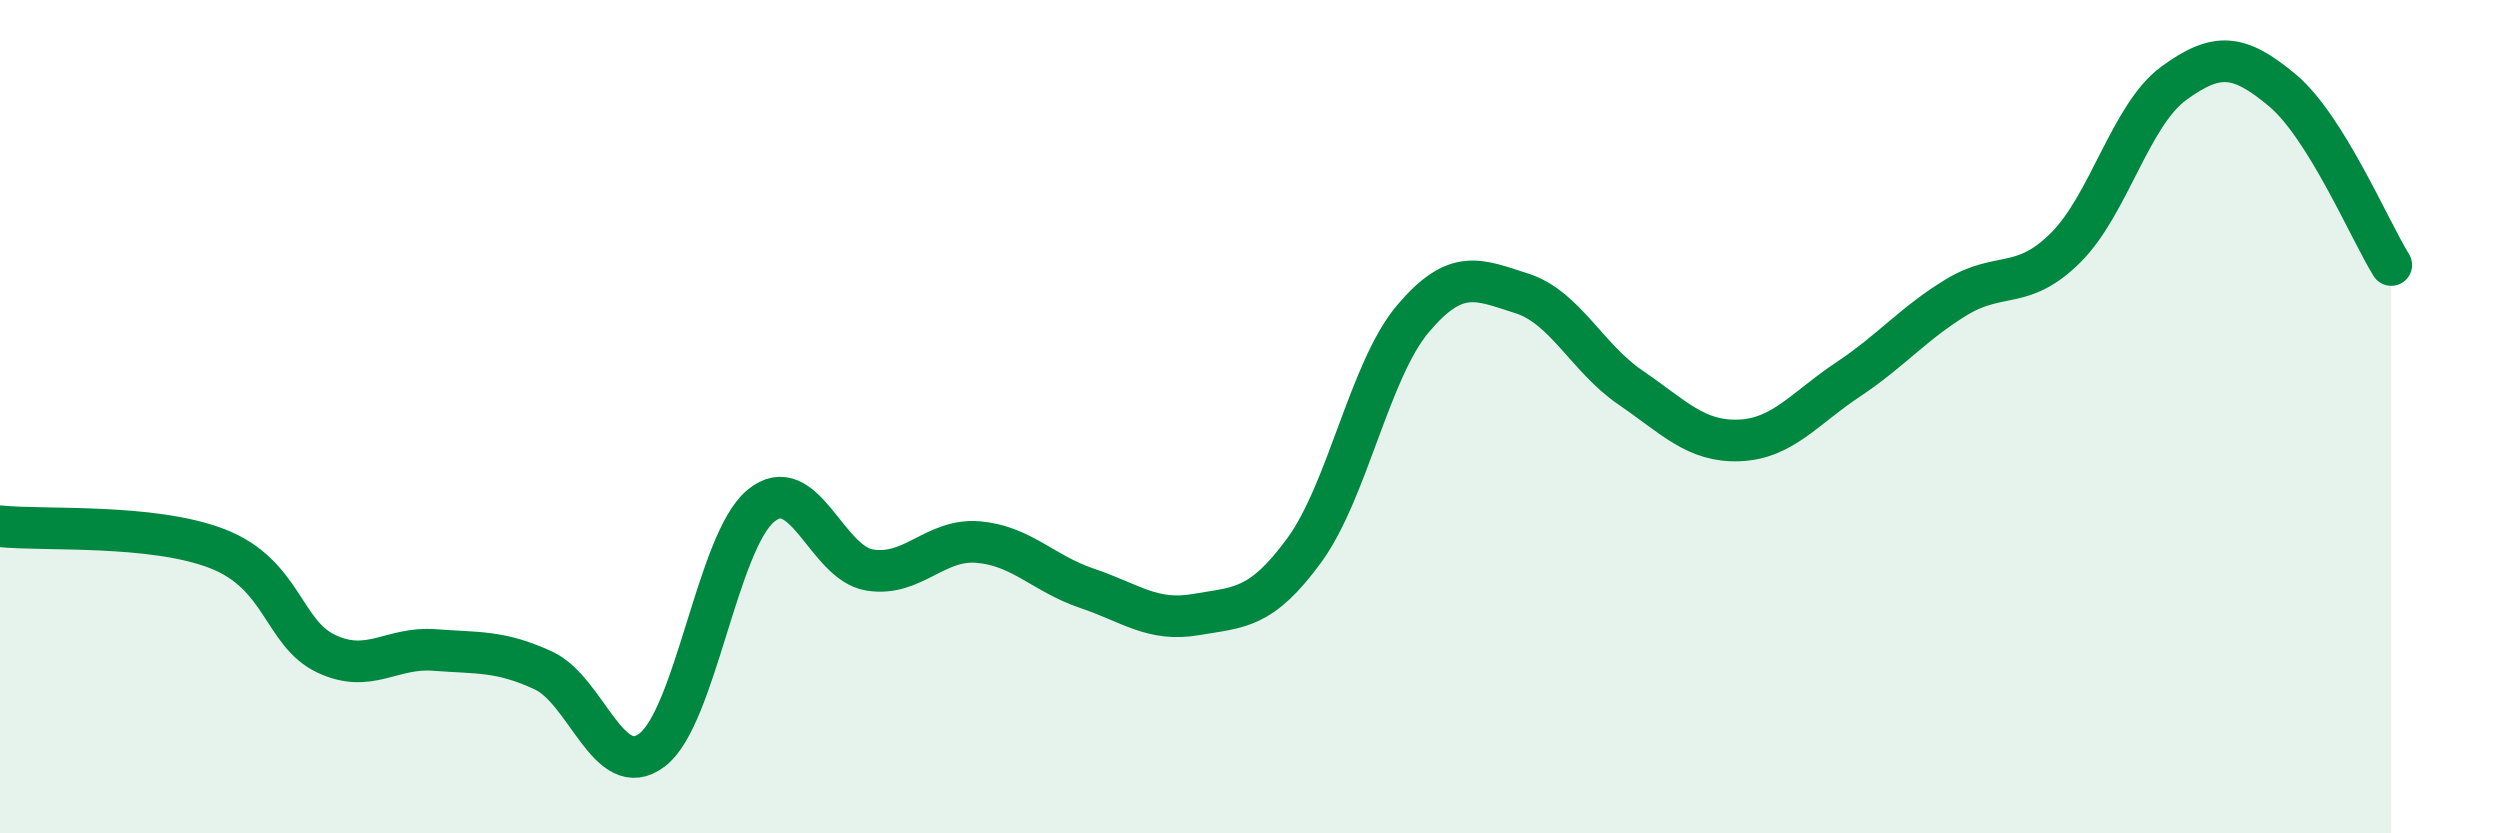
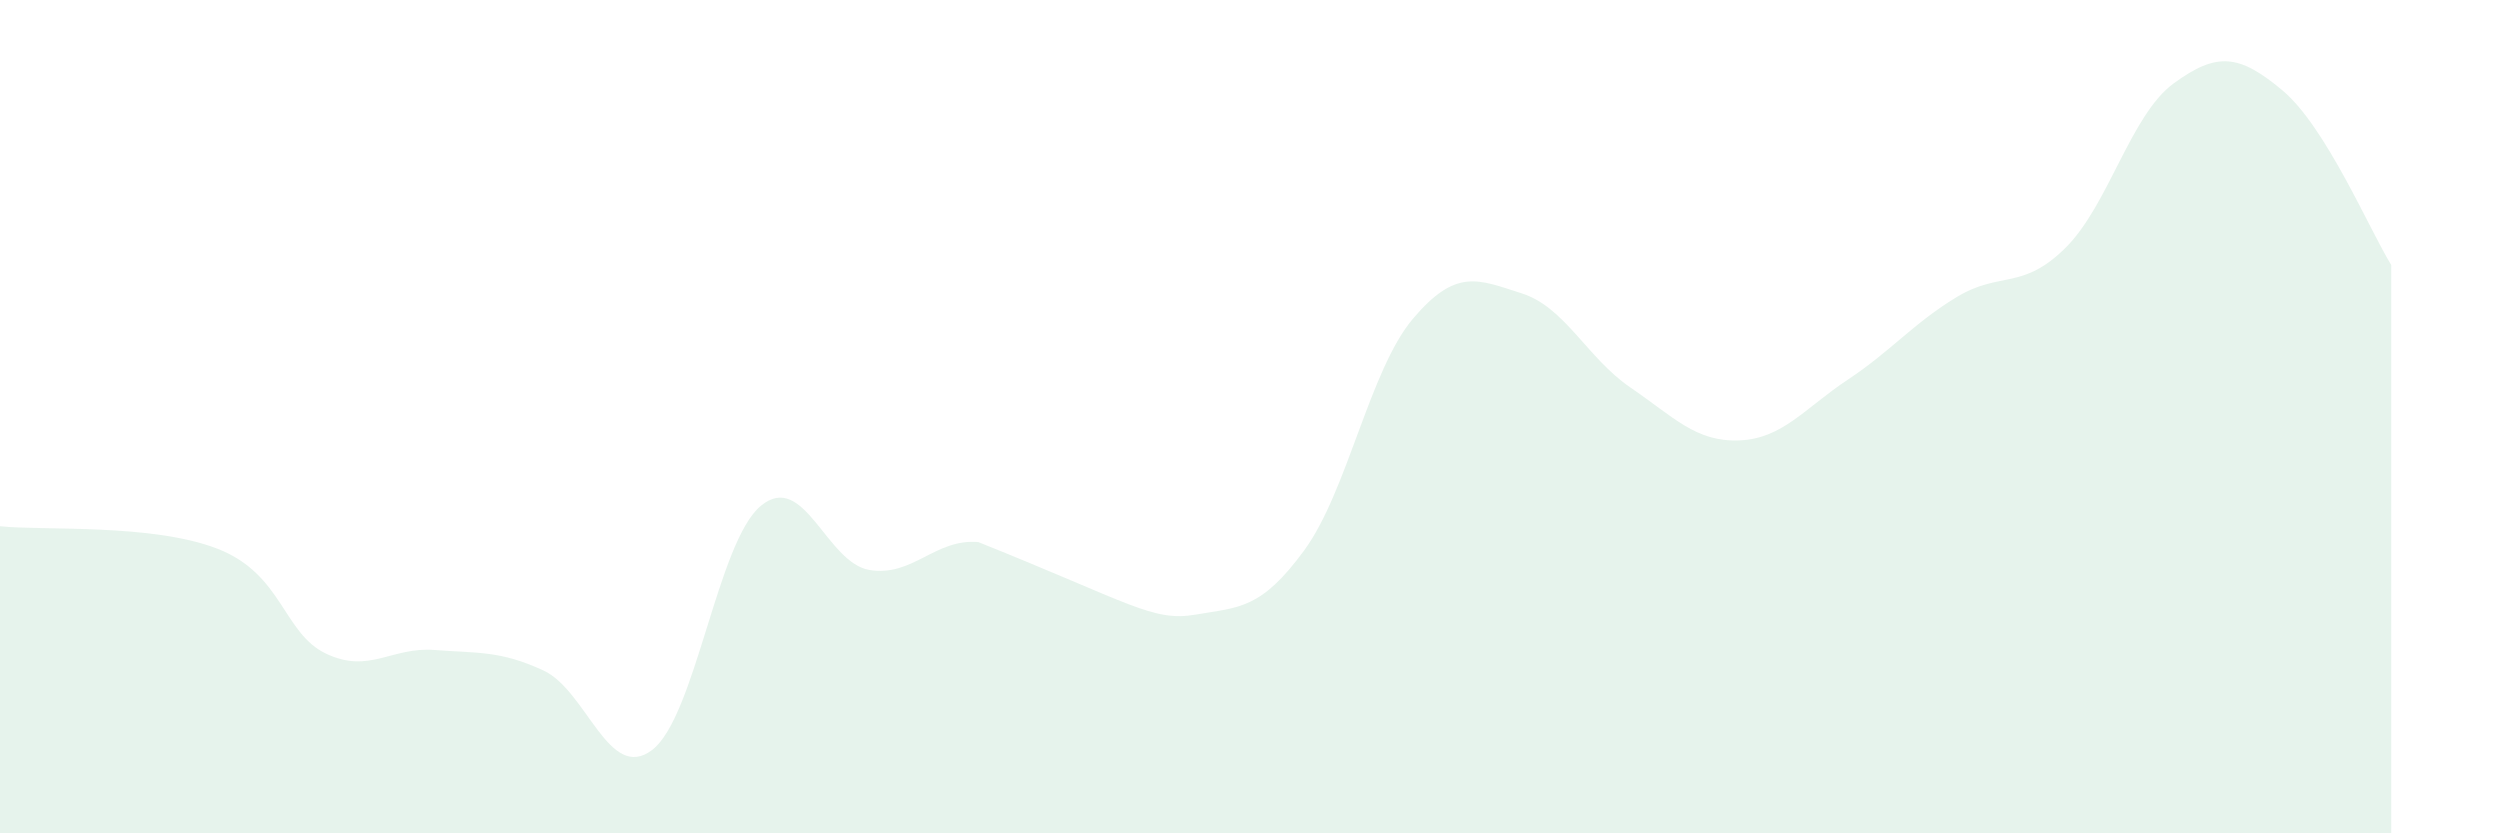
<svg xmlns="http://www.w3.org/2000/svg" width="60" height="20" viewBox="0 0 60 20">
-   <path d="M 0,12.63 C 1.04,12.74 3.65,12.56 5.22,13.17 C 6.79,13.78 6.79,15.2 7.83,15.69 C 8.87,16.18 9.39,15.52 10.43,15.6 C 11.47,15.68 12,15.61 13.04,16.09 C 14.08,16.57 14.61,18.79 15.65,18 C 16.69,17.21 17.22,13 18.26,12.14 C 19.3,11.28 19.83,13.51 20.87,13.68 C 21.91,13.85 22.44,12.92 23.48,13.01 C 24.52,13.1 25.05,13.77 26.09,14.12 C 27.13,14.47 27.66,14.93 28.7,14.75 C 29.74,14.57 30.26,14.63 31.3,13.21 C 32.34,11.79 32.87,8.88 33.91,7.65 C 34.95,6.42 35.48,6.71 36.52,7.04 C 37.56,7.37 38.09,8.59 39.13,9.3 C 40.17,10.01 40.7,10.61 41.74,10.57 C 42.78,10.53 43.31,9.8 44.35,9.11 C 45.39,8.42 45.92,7.76 46.96,7.13 C 48,6.5 48.53,6.98 49.57,5.95 C 50.61,4.92 51.13,2.76 52.17,2 C 53.21,1.24 53.74,1.3 54.78,2.17 C 55.82,3.04 56.87,5.52 57.39,6.36L57.39 20L0 20Z" fill="#008740" opacity="0.1" stroke-linecap="round" stroke-linejoin="round" />
-   <path d="M 0,12.63 C 1.04,12.74 3.65,12.56 5.22,13.17 C 6.79,13.78 6.79,15.2 7.83,15.69 C 8.87,16.18 9.39,15.52 10.43,15.6 C 11.47,15.68 12,15.61 13.04,16.09 C 14.08,16.57 14.61,18.79 15.65,18 C 16.69,17.21 17.22,13 18.26,12.14 C 19.3,11.28 19.83,13.51 20.87,13.68 C 21.91,13.85 22.44,12.92 23.48,13.01 C 24.52,13.1 25.05,13.77 26.09,14.12 C 27.13,14.47 27.66,14.93 28.7,14.75 C 29.74,14.57 30.26,14.63 31.3,13.21 C 32.34,11.79 32.87,8.88 33.91,7.65 C 34.95,6.42 35.48,6.71 36.52,7.04 C 37.56,7.37 38.09,8.59 39.13,9.3 C 40.17,10.01 40.7,10.61 41.74,10.57 C 42.78,10.53 43.31,9.8 44.35,9.11 C 45.39,8.42 45.92,7.76 46.96,7.13 C 48,6.5 48.53,6.98 49.57,5.95 C 50.61,4.92 51.13,2.76 52.17,2 C 53.21,1.24 53.74,1.3 54.78,2.17 C 55.82,3.04 56.87,5.52 57.39,6.36" stroke="#008740" stroke-width="1" fill="none" stroke-linecap="round" stroke-linejoin="round" />
+   <path d="M 0,12.63 C 1.04,12.74 3.65,12.56 5.22,13.17 C 6.79,13.78 6.79,15.2 7.83,15.69 C 8.87,16.18 9.39,15.52 10.43,15.6 C 11.47,15.68 12,15.61 13.04,16.09 C 14.08,16.57 14.61,18.79 15.65,18 C 16.69,17.21 17.22,13 18.26,12.14 C 19.3,11.28 19.83,13.51 20.87,13.68 C 21.91,13.85 22.44,12.92 23.48,13.01 C 27.13,14.47 27.66,14.93 28.7,14.75 C 29.74,14.57 30.26,14.63 31.3,13.21 C 32.34,11.79 32.87,8.88 33.91,7.65 C 34.95,6.42 35.48,6.71 36.52,7.04 C 37.56,7.37 38.09,8.59 39.13,9.3 C 40.17,10.01 40.7,10.61 41.74,10.57 C 42.78,10.53 43.31,9.8 44.35,9.11 C 45.39,8.42 45.92,7.76 46.96,7.13 C 48,6.5 48.53,6.98 49.57,5.95 C 50.61,4.92 51.13,2.76 52.17,2 C 53.21,1.24 53.74,1.3 54.78,2.17 C 55.82,3.04 56.87,5.52 57.39,6.36L57.39 20L0 20Z" fill="#008740" opacity="0.1" stroke-linecap="round" stroke-linejoin="round" />
</svg>